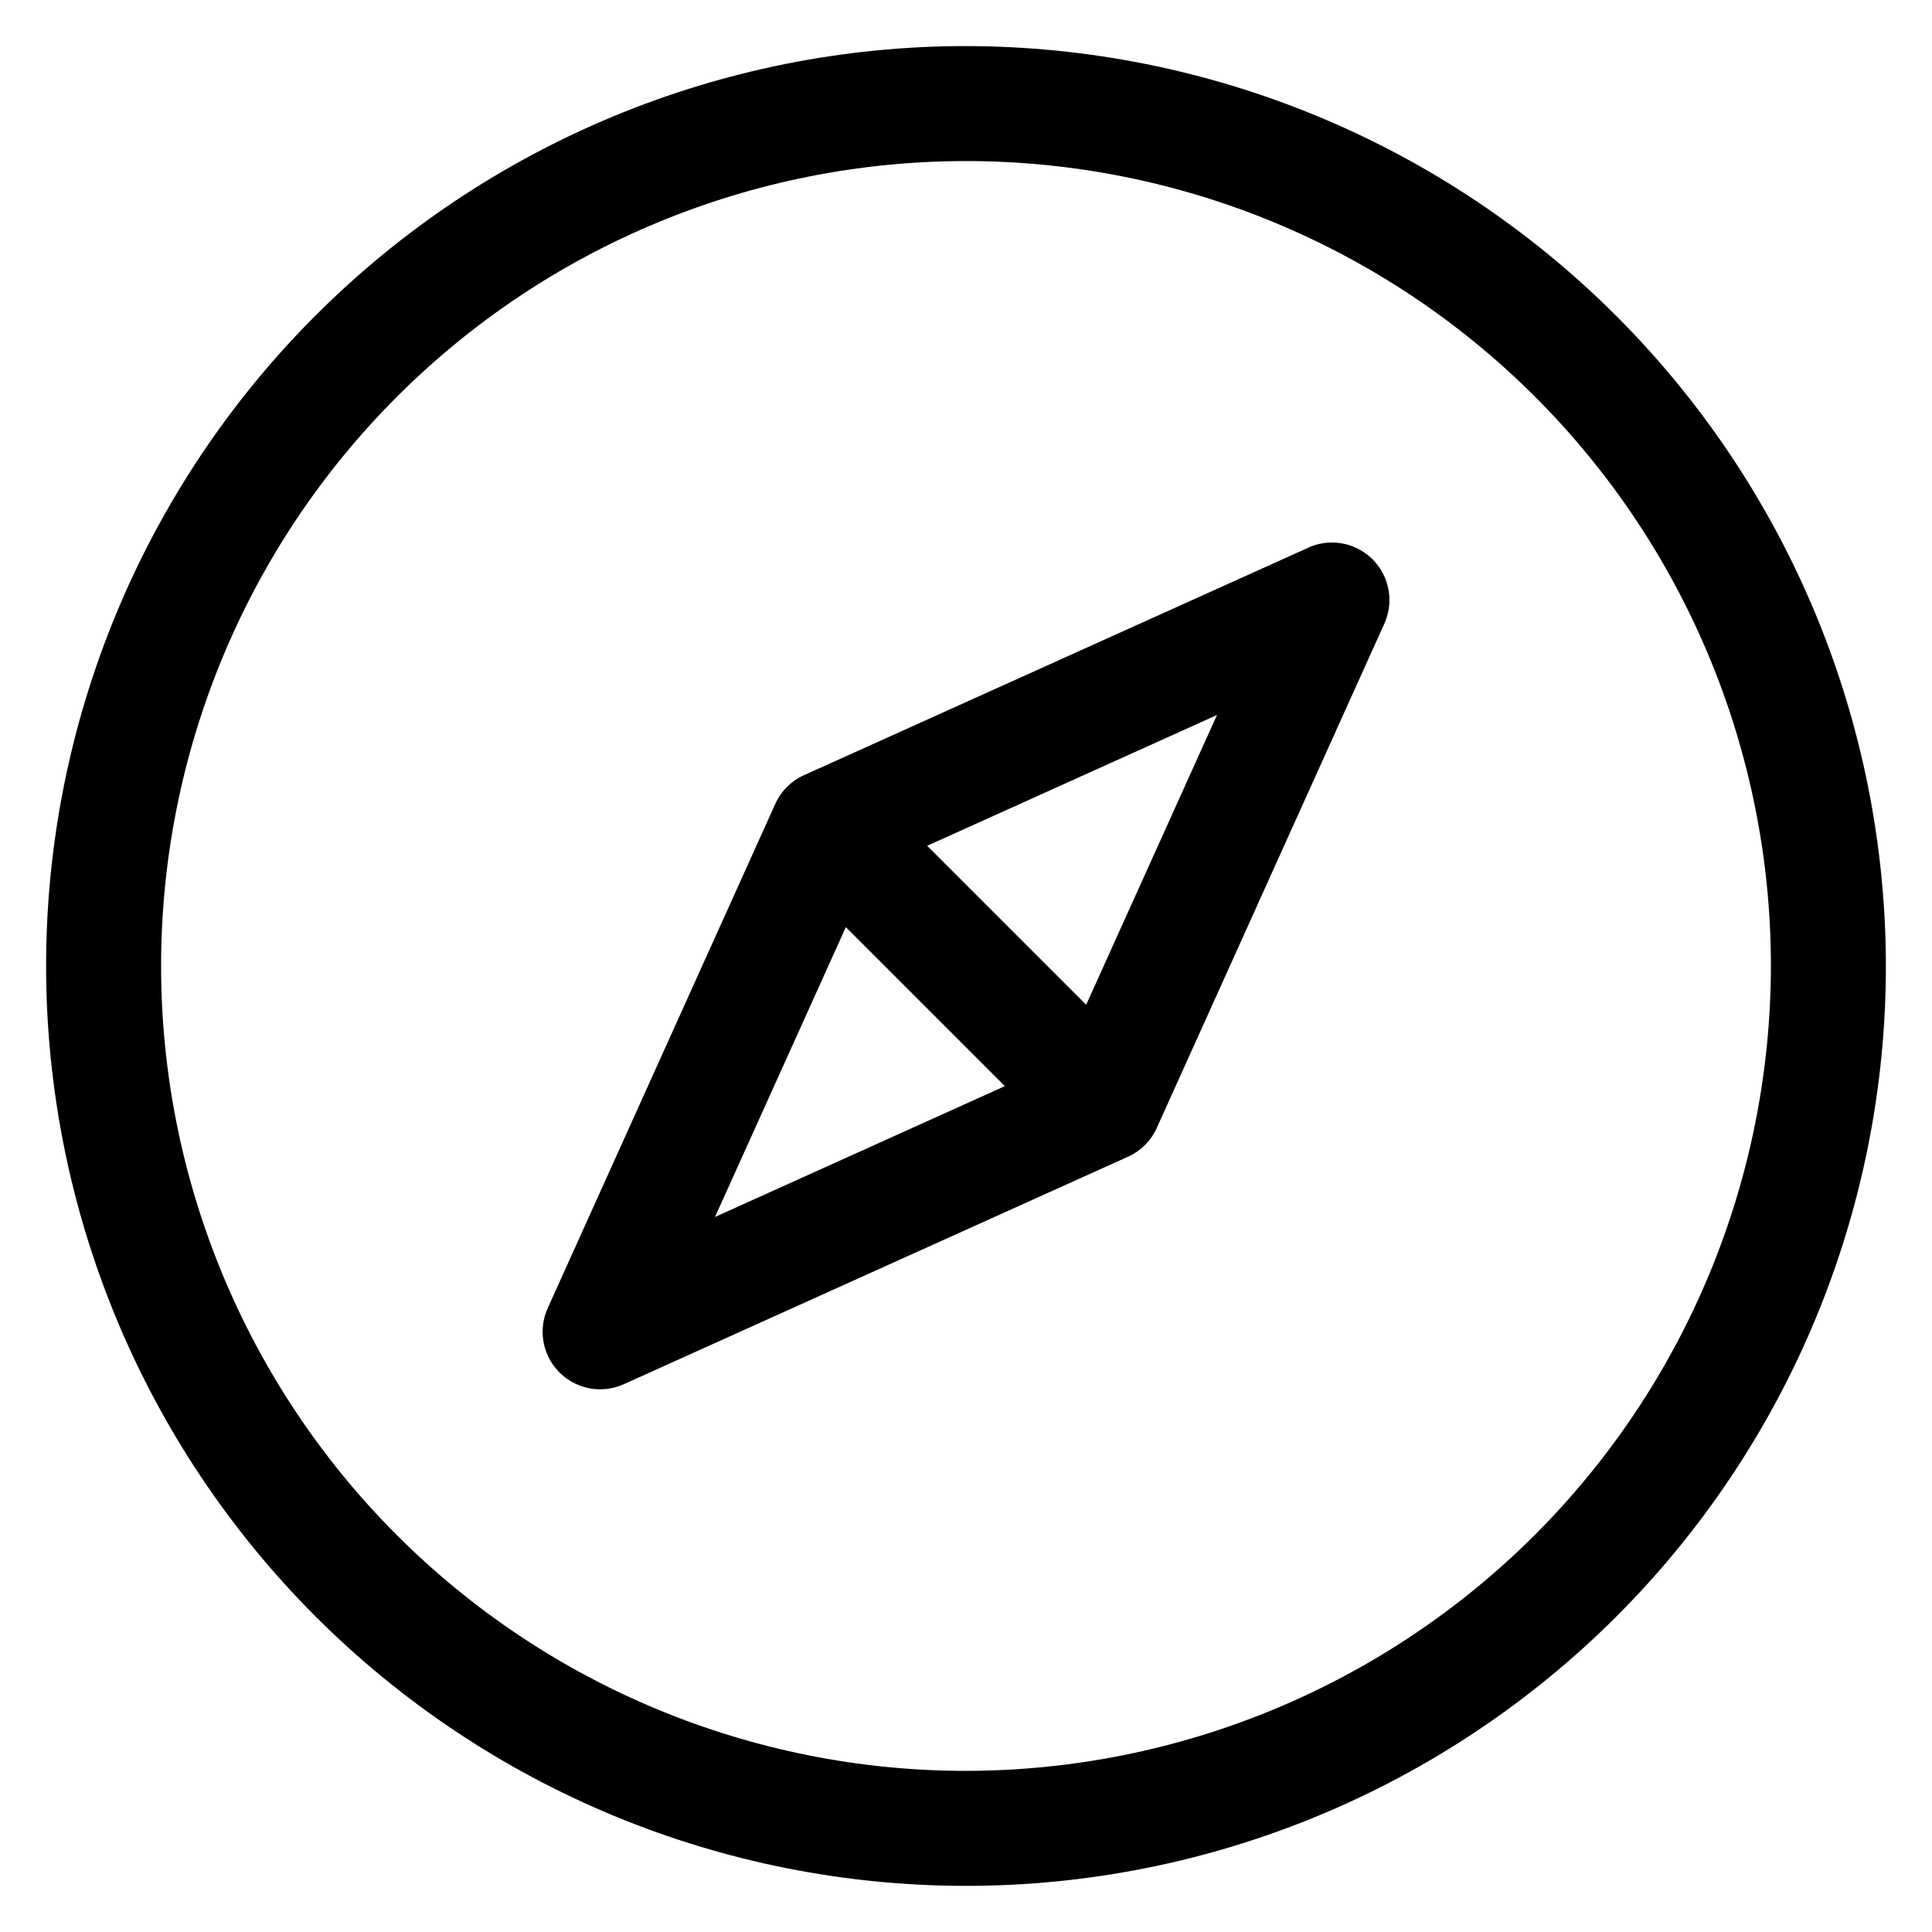
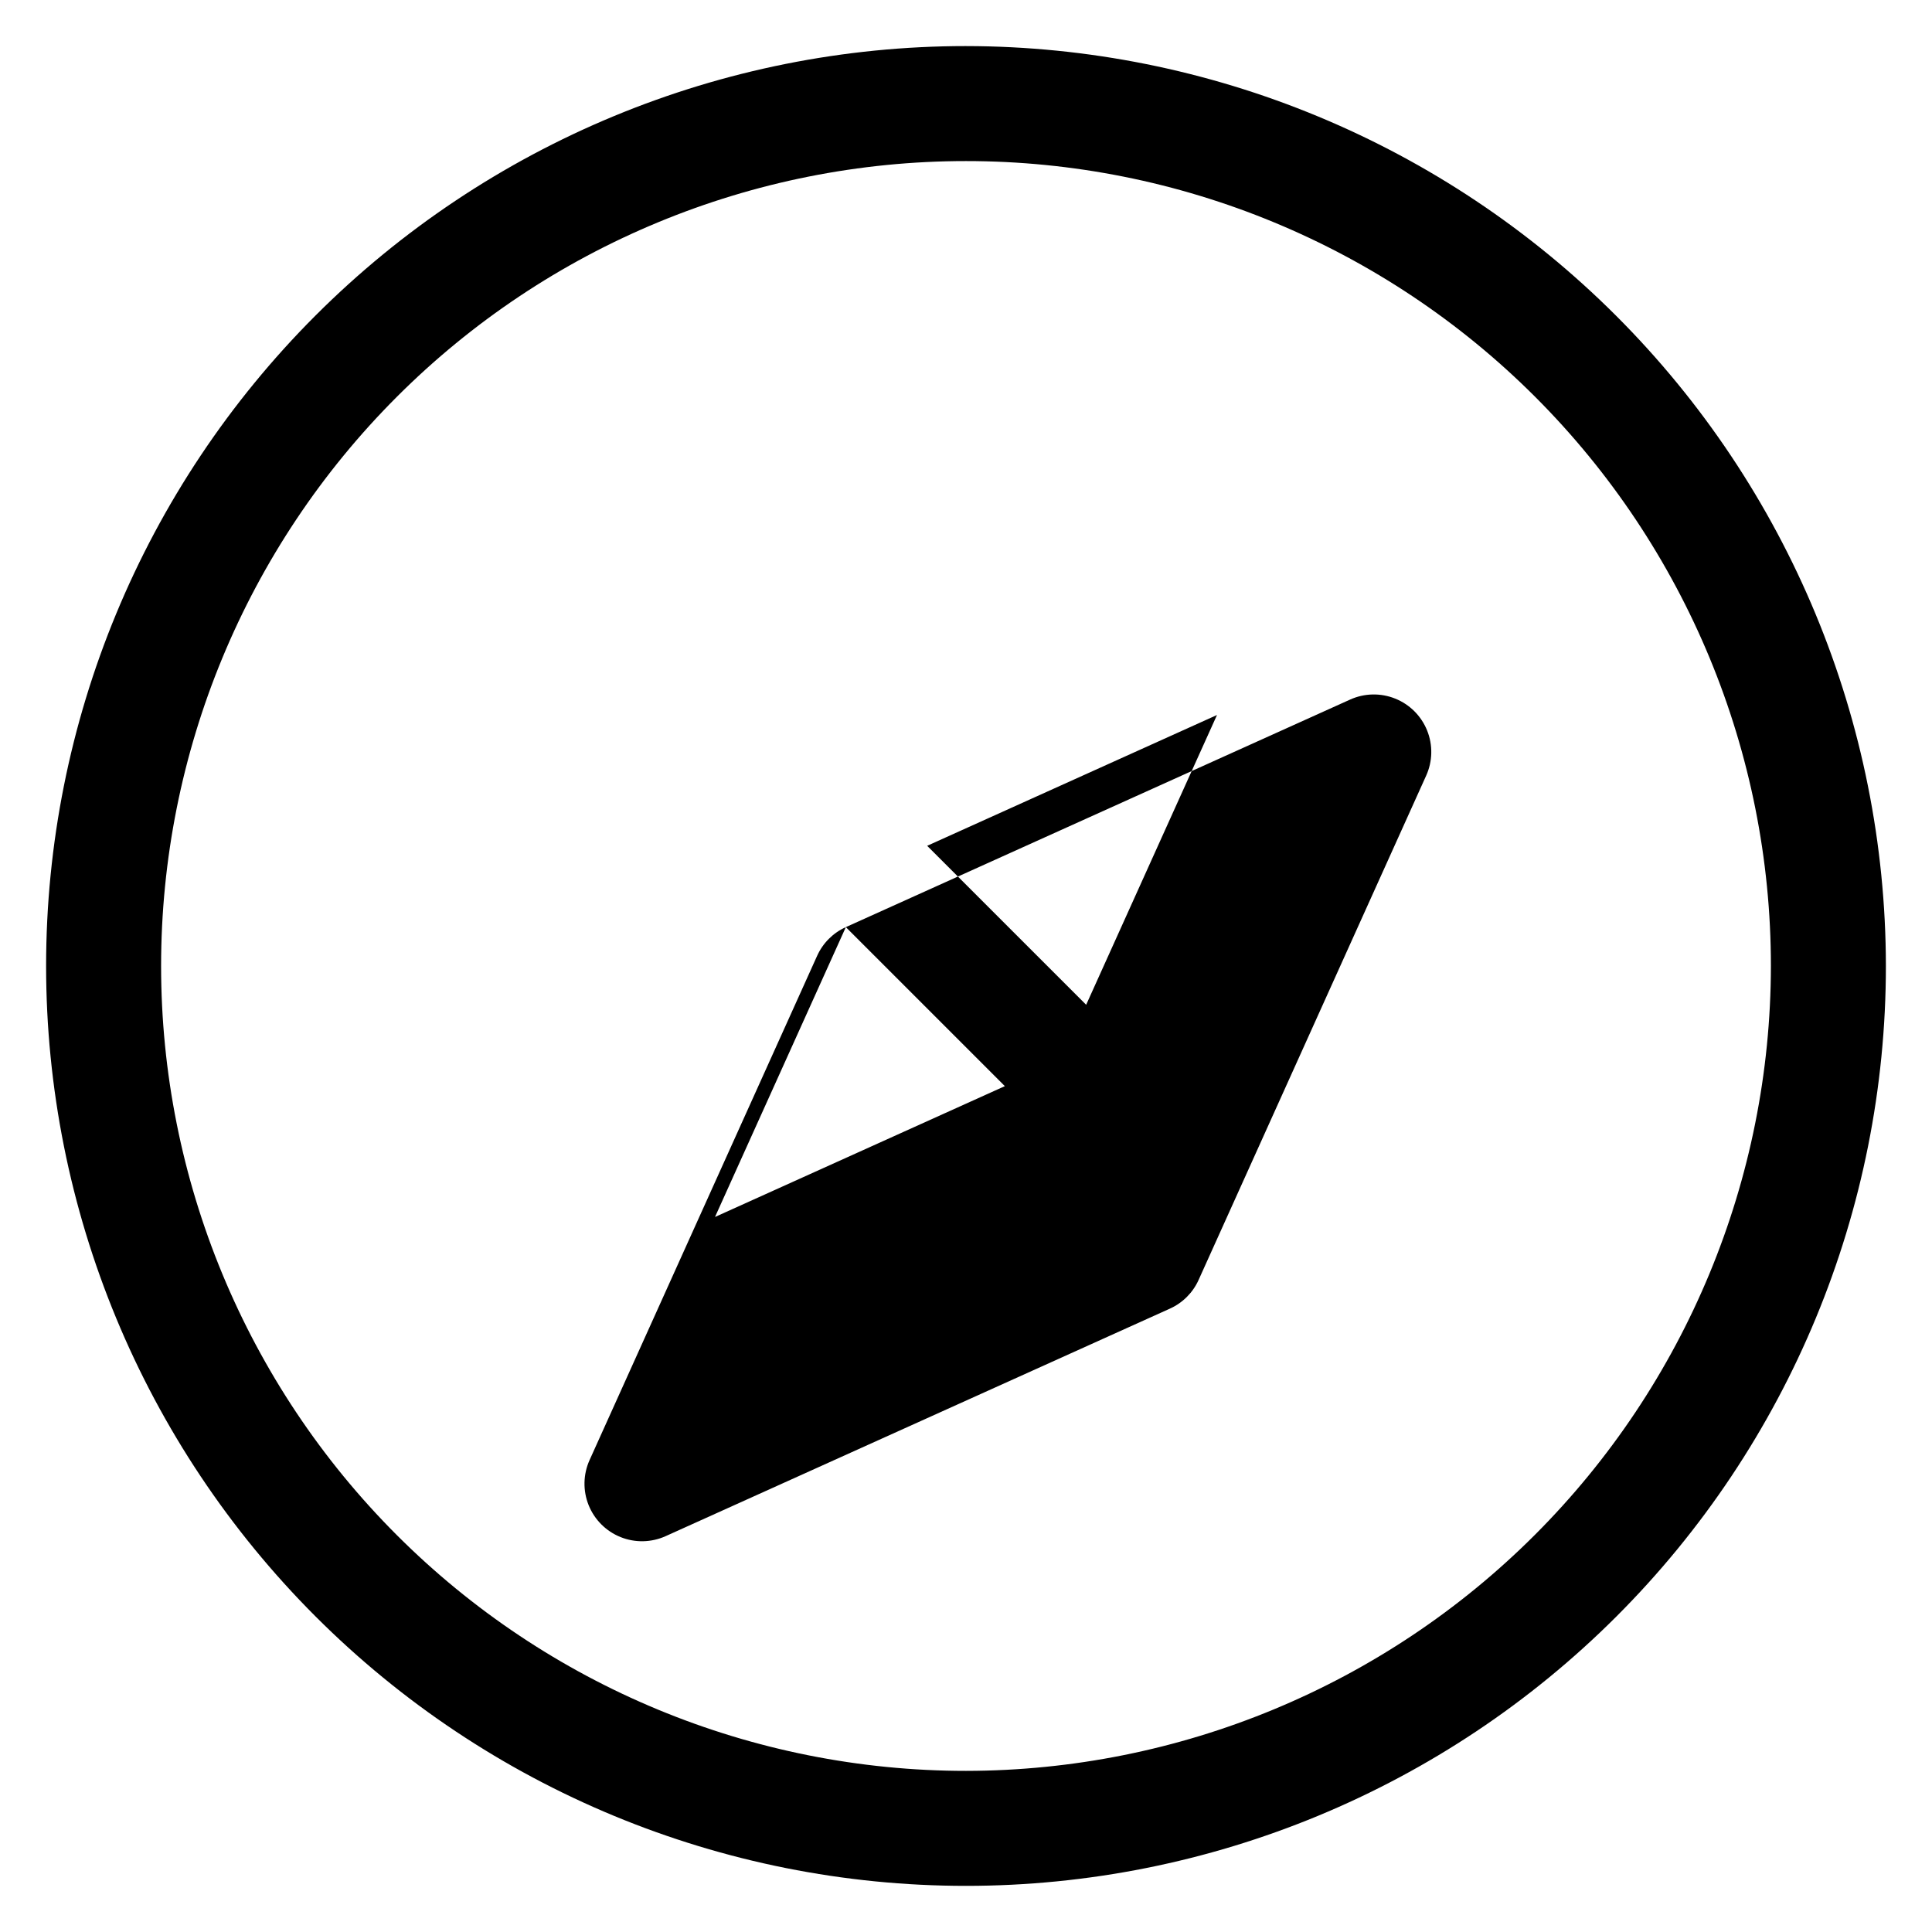
<svg xmlns="http://www.w3.org/2000/svg" fill="#000000" width="800px" height="800px" version="1.1" viewBox="144 144 512 512">
-   <path d="m400 613.3c-56.574 0-110.83-22.473-150.83-62.477-40.004-40-62.477-94.258-62.477-150.83 0-56.574 22.473-110.83 62.477-150.83 40.004-40.004 94.258-62.477 150.83-62.477 56.57 0 110.83 22.473 150.83 62.477 40.004 40.004 62.477 94.258 62.477 150.83-0.062 56.551-22.559 110.77-62.547 150.76-39.988 39.988-94.207 62.484-150.76 62.547zm0-457.09c-64.656 0-126.66 25.684-172.38 71.402s-71.402 107.72-71.402 172.38c0 64.652 25.684 126.66 71.402 172.38 45.719 45.719 107.72 71.402 172.38 71.402 64.652 0 126.66-25.684 172.38-71.402 45.719-45.715 71.402-107.72 71.402-172.38-0.07-64.633-25.777-126.6-71.48-172.3-45.703-45.699-107.67-71.406-172.3-71.48zm31.844 254.07 34.672-76.801-76.809 34.668 42.148 42.141zm-63.688-20.582-34.672 76.812 76.812-34.672zm122.54-100.55-133.63 60.285c-3.391 1.523-6.098 4.238-7.617 7.625l-60.301 133.62c-1.703 3.785-1.789 8.098-0.242 11.949 1.551 3.848 4.602 6.898 8.453 8.449 3.848 1.551 8.164 1.461 11.945-0.242l133.64-60.297c3.387-1.527 6.098-4.238 7.617-7.629l60.297-133.62c1.715-3.785 1.805-8.105 0.258-11.957-1.551-3.856-4.602-6.91-8.457-8.457-3.856-1.551-8.172-1.457-11.957 0.254z" fill-rule="evenodd" />
+   <path d="m400 613.3c-56.574 0-110.83-22.473-150.83-62.477-40.004-40-62.477-94.258-62.477-150.83 0-56.574 22.473-110.83 62.477-150.83 40.004-40.004 94.258-62.477 150.83-62.477 56.57 0 110.83 22.473 150.83 62.477 40.004 40.004 62.477 94.258 62.477 150.83-0.062 56.551-22.559 110.77-62.547 150.76-39.988 39.988-94.207 62.484-150.76 62.547zm0-457.09c-64.656 0-126.66 25.684-172.38 71.402s-71.402 107.72-71.402 172.38c0 64.652 25.684 126.66 71.402 172.38 45.719 45.719 107.72 71.402 172.38 71.402 64.652 0 126.66-25.684 172.38-71.402 45.719-45.715 71.402-107.72 71.402-172.38-0.07-64.633-25.777-126.6-71.48-172.3-45.703-45.699-107.67-71.406-172.3-71.48zm31.844 254.07 34.672-76.801-76.809 34.668 42.148 42.141zm-63.688-20.582-34.672 76.812 76.812-34.672zc-3.391 1.523-6.098 4.238-7.617 7.625l-60.301 133.62c-1.703 3.785-1.789 8.098-0.242 11.949 1.551 3.848 4.602 6.898 8.453 8.449 3.848 1.551 8.164 1.461 11.945-0.242l133.64-60.297c3.387-1.527 6.098-4.238 7.617-7.629l60.297-133.62c1.715-3.785 1.805-8.105 0.258-11.957-1.551-3.856-4.602-6.91-8.457-8.457-3.856-1.551-8.172-1.457-11.957 0.254z" fill-rule="evenodd" />
</svg>